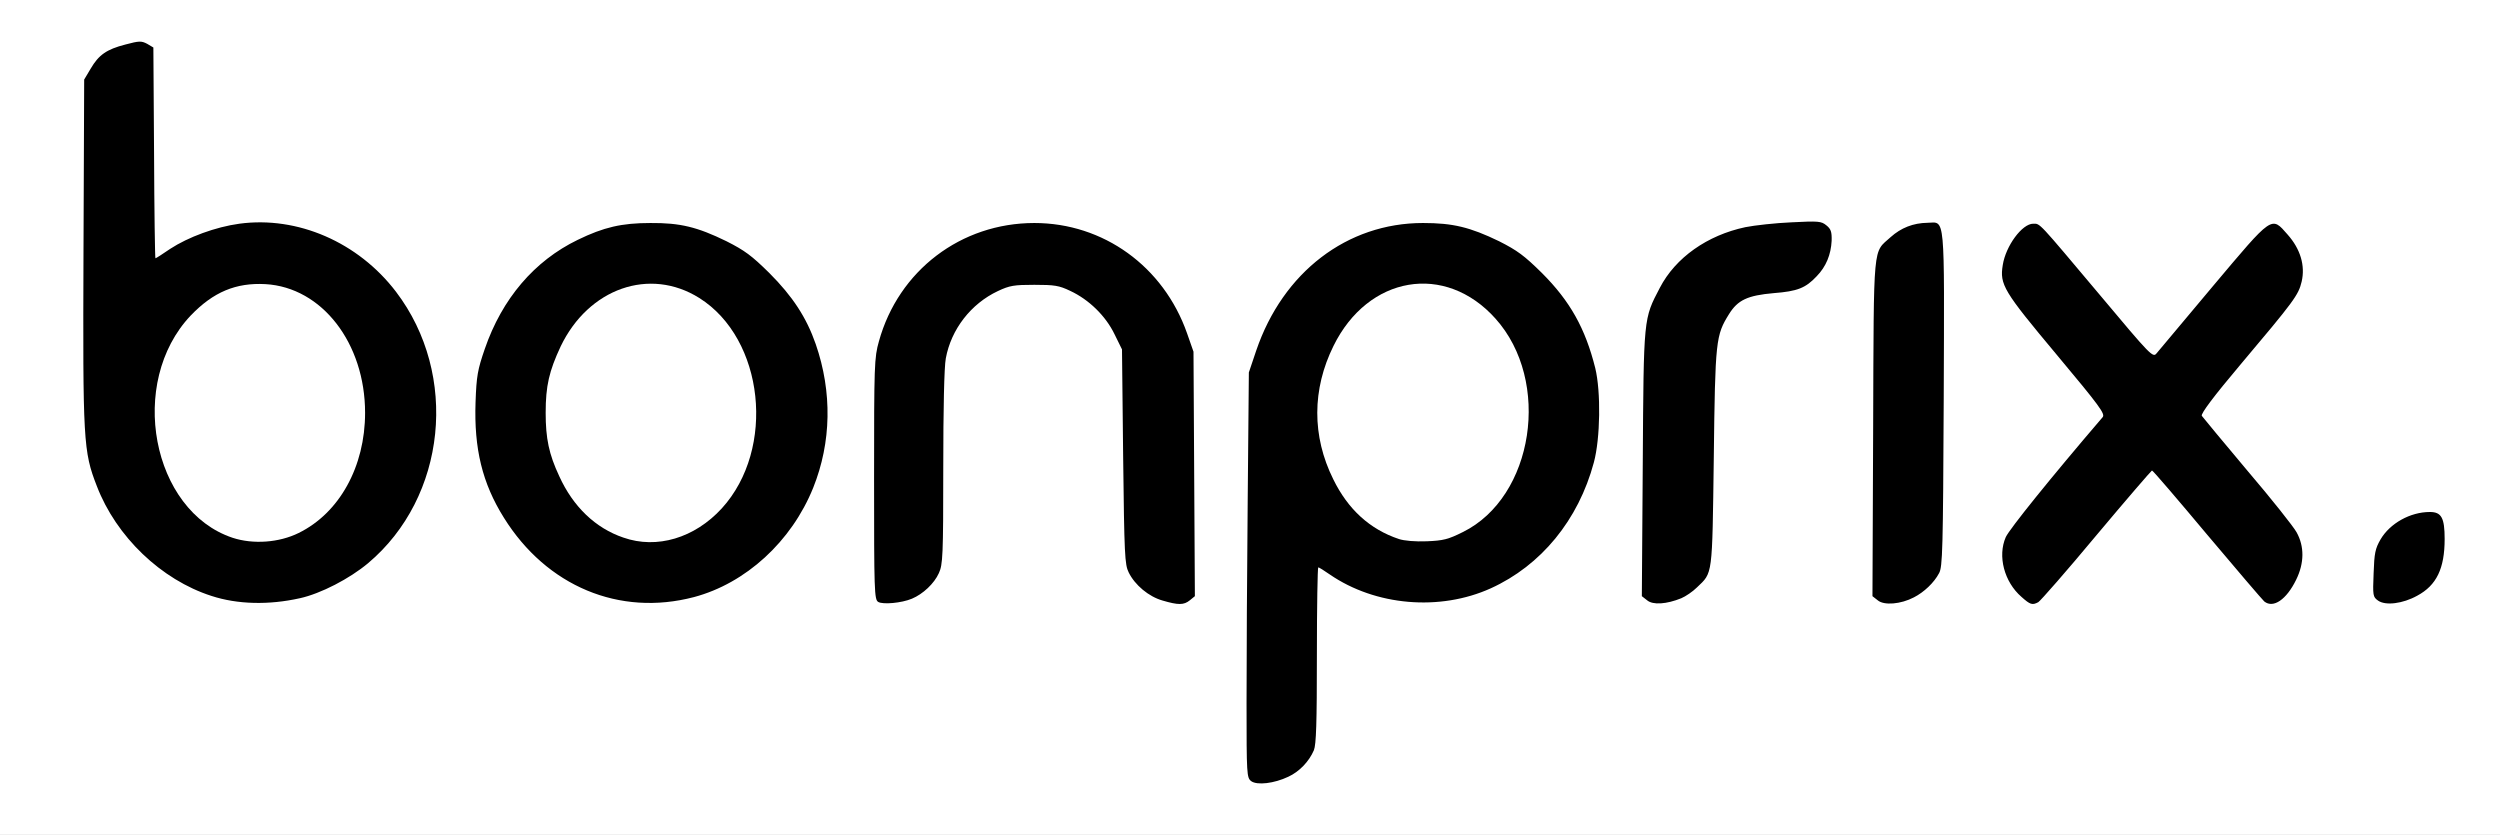
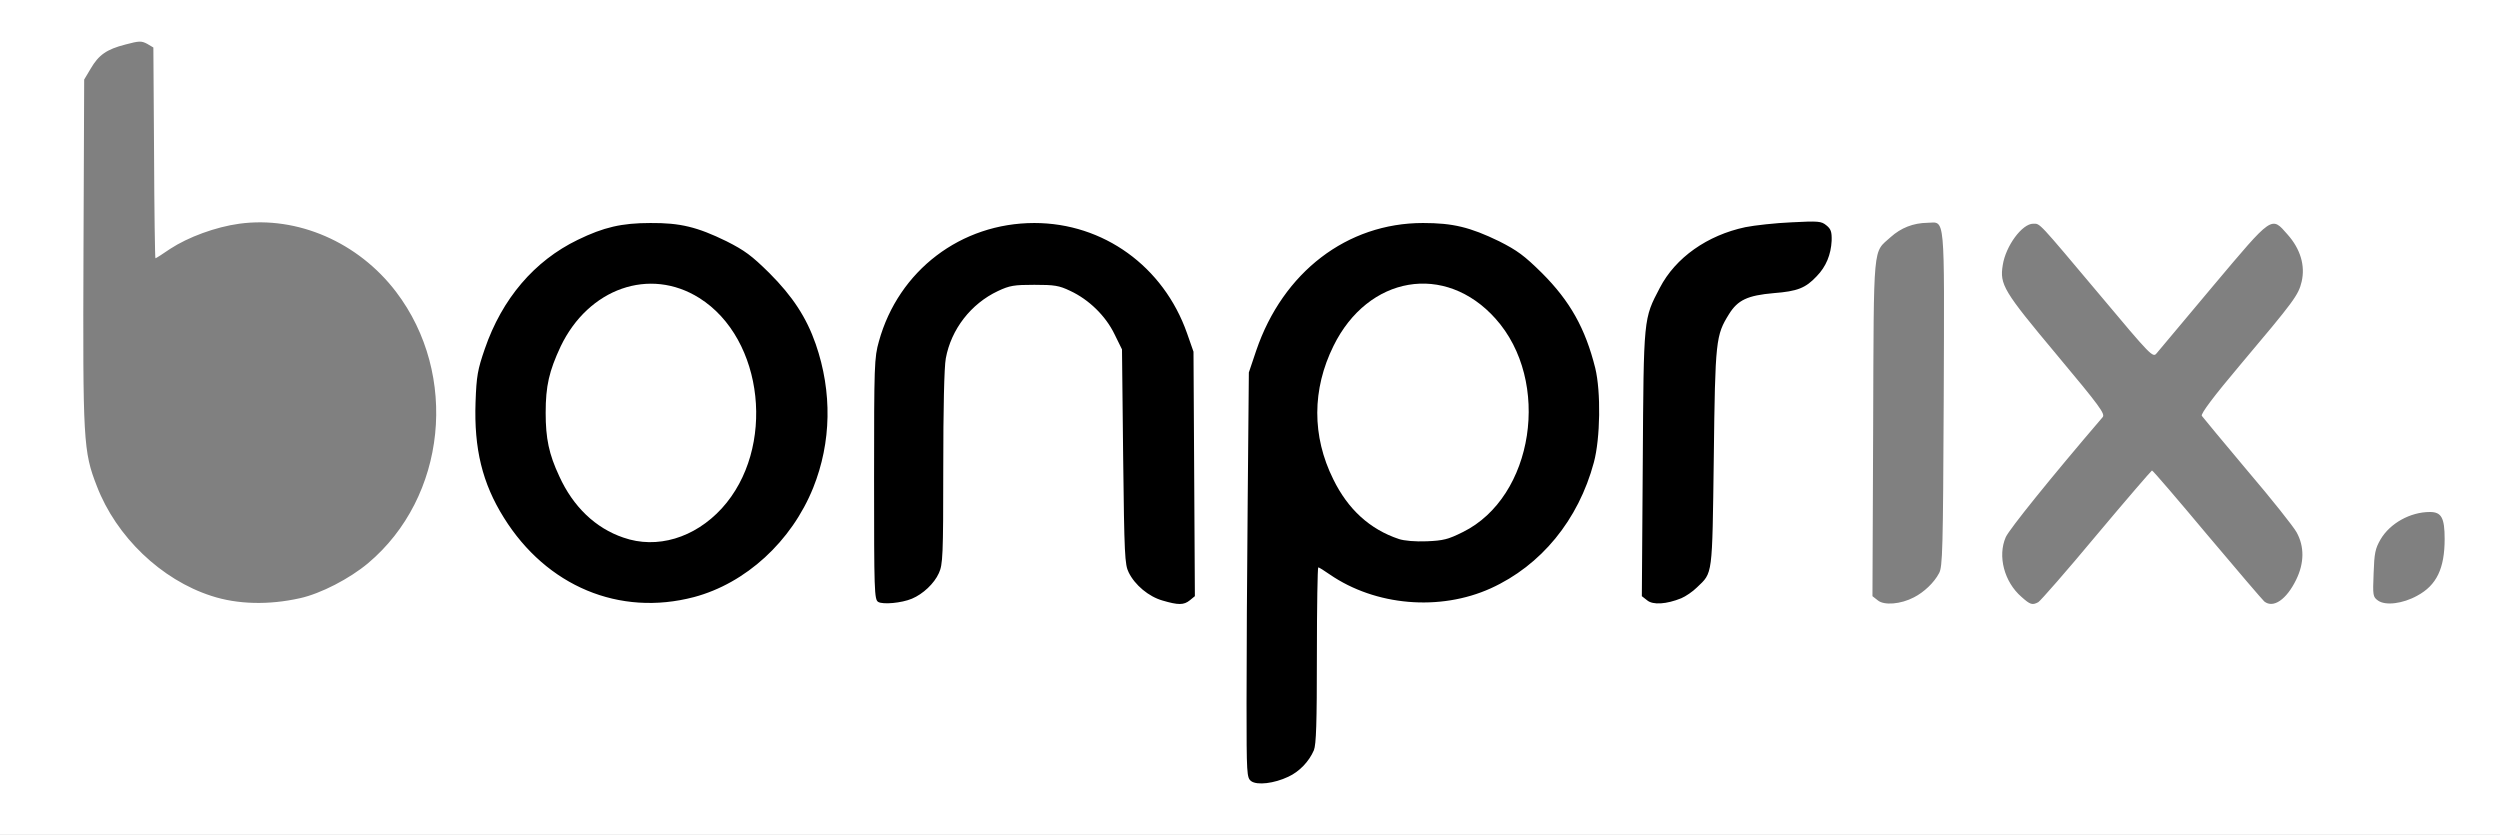
<svg xmlns="http://www.w3.org/2000/svg" version="1.0" width="542px" height="181px" viewBox="0 0 542 181" preserveAspectRatio="xMidYMid meet">
  <rect x="0" y="0" width="542" height="181" fill="#808080" stroke="none" />
  <g fill="#000000">
    <path d="M269.75 170.85 c-0.90 -0.70 -1 -1.45 -1.15 -7.70 -0.05 -3.80 0.05 -24.20 0.30 -45.40 l0.40 -38.50 1.60 -4.75 c4.45 -13.40 14.20 -23 26.95 -26.60 3.15 -0.85 5.20 -1.10 10.65 -1.10 8.10 0 11.25 0.70 18 4 3.95 2 5.45 3.10 9.30 6.90 6.10 6.10 9.40 11.95 11.55 20.60 1.30 5.30 1.15 18.10 -0.30 23.45 -4.05 15.05 -15 26.25 -28.95 29.60 -4.55 1.05 -14.70 1.05 -19.25 -0.05 -2.75 -0.65 -6.95 -2.40 -11.45 -4.70 -0.25 -0.10 -0.40 7.95 -0.40 17.85 0 14.05 -0.15 18.45 -0.65 19.70 -1.85 4.40 -5.85 6.80 -11.85 7.20 -2.85 0.20 -4 0.05 -4.75 -0.50z m46.05 -57.10 c6.55 -3.20 11.50 -10.15 13.40 -18.60 1 -4.50 1 -6.20 0 -11.05 -1.45 -7.20 -5.65 -13.95 -10.90 -17.55 -3.40 -2.35 -7.90 -3.75 -10.85 -3.40 -9.35 1.10 -17.65 10.35 -19.80 22 -0.70 4 -0.70 4.70 0 8.75 2.35 12.70 12.25 22.65 21.85 21.85 1.75 -0.10 3.95 -0.80 6.30 -2z" />
-     <path d="M50.10 132 c-13.20 -1.85 -25.55 -12 -30.60 -25.10 -2.95 -7.60 -3.05 -9.60 -2.90 -52.40 l0.15 -38.75 1.40 -2.35 c0.75 -1.30 1.95 -2.75 2.75 -3.30 3.25 -2.35 10.75 -3.40 13 -1.80 l1.10 0.75 0 21.80 0 21.75 2.15 -1.25 c7.75 -4.50 19.90 -6 29.60 -3.55 13.35 3.35 24.35 14.90 28 29.45 1.80 6.95 1.80 17.50 0.05 24.40 -3.75 14.70 -15 26.45 -28.30 29.60 -4.10 0.95 -12.30 1.35 -16.40 0.75z m13.30 -18.05 c10.35 -5.10 16.45 -19.30 13.35 -31.20 -3.40 -13.10 -14.85 -22.10 -24.30 -19 -3.95 1.30 -6.50 2.90 -9.60 6.15 -4.60 4.85 -7.85 12.95 -7.85 19.60 0 6.30 3.05 14.20 7.25 18.90 6.55 7.30 13.80 9.20 21.15 5.55z" />
    <path d="M135 132 c-13.70 -1.75 -25.90 -11.90 -30.95 -25.80 -2.20 -6.05 -2.70 -9.95 -2.45 -19 0.20 -7.50 0.30 -8.25 2 -13.05 3.75 -10.90 10.75 -19.10 20.15 -23.65 6.10 -2.95 9.45 -3.65 17.25 -3.70 8.05 0 11.20 0.70 18 4 8.40 4.15 16.15 13.05 19.35 22.30 3.75 10.70 3.50 24.05 -0.55 34.15 -4.65 11.55 -14.45 20.55 -25.70 23.70 -4.15 1.15 -12.40 1.65 -17.10 1.05z m10.05 -16.80 c9.55 -2.80 17.45 -14.45 17.45 -25.70 0 -11.25 -7.70 -22.60 -17.45 -25.75 -11.50 -3.70 -25.20 10.30 -25.20 25.75 0 11.35 7.15 22.25 16.80 25.55 3.25 1.15 4.95 1.15 8.40 0.15z" />
    <path d="M188.90 131.95 c-0.85 -0.45 -0.90 -2.35 -0.90 -28.10 0 -26.40 0.05 -27.80 1.05 -31.35 3.40 -12.25 12.85 -21.50 25.45 -24.85 5 -1.30 15.10 -1.20 20.25 0.30 11.25 3.15 20.15 11.60 24.10 22.80 l1.40 4 0.15 28 0.15 28 -1.10 0.90 c-2.40 1.95 -10.10 0.55 -13.45 -2.45 -3.85 -3.50 -3.70 -2.65 -4 -28.70 l-0.25 -23.25 -1.65 -3.35 c-1.90 -3.90 -5.55 -7.45 -9.60 -9.35 -9.65 -4.55 -21.80 2.90 -23.95 14.65 -0.35 1.85 -0.55 10.85 -0.55 23.80 0 20.55 0 20.80 -1.10 23 -2.10 4.15 -6.80 6.50 -12.80 6.50 -1.30 0 -2.75 -0.25 -3.20 -0.55z" />
    <path d="M355.60 131.70 l-1.15 -0.95 0.20 -30.25 c0.20 -33.60 0.10 -32.75 3.70 -39.60 3.45 -6.55 10.30 -11.40 18.65 -13.15 2.05 -0.45 7.25 -0.95 11.50 -1.10 7.30 -0.25 7.80 -0.20 9 0.75 1.15 0.90 1.25 1.35 1.20 4.50 -0.10 4.45 -0.85 6.75 -3.10 9.20 -2.55 2.80 -4.25 3.50 -9.55 3.95 -5.70 0.50 -7.80 1.50 -9.70 4.55 -2.85 4.60 -3 5.55 -3.30 31.15 -0.35 25.95 -0.20 24.80 -3.65 28.10 -2.25 2.15 -4.90 3.20 -9.10 3.50 -3 0.25 -3.75 0.10 -4.70 -0.65z" />
-     <path d="M405.60 131.70 l-1.15 -0.95 0.15 -38 c0.15 -42.45 -0.10 -39.30 3.80 -42.85 2.55 -2.30 5 -3.10 9.50 -3.15 3.10 0 3.80 0.15 4.40 1 0.60 0.85 0.70 6.45 0.60 38.75 -0.15 41.50 0.05 38.95 -3.20 42.20 -2.35 2.30 -5 3.40 -9.15 3.65 -3.20 0.25 -4 0.15 -4.95 -0.65z" />
-     <path d="M436.75 130.90 c-2.80 -2.40 -3.90 -5 -4.15 -9.70 -0.15 -3.25 -0.05 -4.45 0.75 -6.25 0.55 -1.25 5.35 -7.35 10.60 -13.65 5.30 -6.25 9.50 -11.65 9.40 -11.95 -0.15 -0.35 -4.65 -5.80 -10 -12.20 -10.80 -12.90 -11.15 -13.60 -10.75 -19.55 0.30 -3.75 1.55 -6.65 3.90 -9.05 1.40 -1.35 1.90 -1.55 4.30 -1.55 3.25 0 1.80 -1.45 15.45 14.95 5.50 6.60 10.15 12 10.35 12 0.15 0.05 5.45 -6 11.70 -13.45 l11.35 -13.50 2.90 0 c2.80 0 2.90 0.05 4.90 2.35 3.70 4.15 4.55 10.80 2.10 15.75 -0.60 1.20 -5.35 7.20 -10.55 13.35 l-9.45 11.20 8.85 10.40 c10.30 12.20 11.90 14.55 12.35 18.20 0.60 4.80 -1.45 10.75 -4.55 13.20 -1.55 1.20 -5.50 1.45 -6.80 0.45 -0.40 -0.35 -5.55 -6.40 -11.40 -13.40 -5.85 -7 -10.80 -12.95 -11 -13.15 -0.20 -0.20 -5.45 5.65 -11.70 13.10 -6.20 7.40 -11.65 13.60 -12.10 13.75 -2.10 0.80 -4.70 0.30 -6.45 -1.30z" />
-     <path d="M514.10 131.75 c-1.15 -0.85 -1.20 -1.05 -1 -7.45 0.15 -6.05 0.25 -6.70 1.50 -8.85 2.30 -3.95 6.40 -5.95 12.20 -5.95 4.40 0 4.70 0.45 4.70 7.35 0 8.10 -1.40 11.35 -6.10 13.90 -3.25 1.75 -9.50 2.30 -11.30 1z" />
  </g>
  <g fill="#ffffff">
    <path d="M0 90.50 l0 -90.50 271 0 271 0 0 90.50 0 90.50 -271 0 -271 0 0 -90.50z m279.30 77.90 c2.40 -1.10 4.50 -3.30 5.55 -5.75 0.50 -1.25 0.65 -5.80 0.65 -20.65 0 -10.45 0.15 -19 0.30 -19 0.15 0 1.30 0.70 2.50 1.55 9.90 6.80 23.85 8 34.90 3 10.90 -4.95 19 -14.80 22.35 -27.30 1.40 -5.20 1.55 -15.30 0.30 -20.45 -2.15 -8.60 -5.45 -14.50 -11.55 -20.60 -3.85 -3.80 -5.35 -4.90 -9.30 -6.90 -6.30 -3.05 -10 -3.95 -16.50 -3.95 -16.45 0 -30.35 10.65 -36.15 27.65 l-1.60 4.75 -0.25 27.75 c-0.15 15.25 -0.25 35 -0.25 43.90 0 15.60 0.05 16.20 1 16.95 1.30 0.95 5 0.50 8.05 -0.95z m-214.30 -38.70 c4.55 -1 10.80 -4.25 14.80 -7.60 17 -14.30 19.75 -40.85 6.05 -58.85 -8.20 -10.75 -21.35 -16.45 -33.95 -14.75 -5.15 0.70 -11.10 2.90 -15 5.45 -1.65 1.15 -3.10 2.05 -3.20 2.05 -0.10 0 -0.25 -10.30 -0.30 -22.85 l-0.15 -22.85 -1.35 -0.80 c-1.25 -0.65 -1.70 -0.65 -4.70 0.15 -4.10 1.05 -5.80 2.25 -7.55 5.25 l-1.40 2.35 -0.15 37.25 c-0.15 41.15 -0.05 43.35 2.90 50.90 4.20 10.95 13.95 20.30 24.85 23.80 5.65 1.85 12.45 2 19.15 0.50z m85.45 -0.25 c11.25 -3 21.15 -12.05 25.85 -23.70 3.95 -9.85 4.15 -20.75 0.55 -31.15 -2 -5.75 -5 -10.35 -10.05 -15.40 -3.85 -3.80 -5.35 -4.90 -9.30 -6.90 -6.35 -3.10 -10.05 -4 -16.50 -3.95 -6.20 0 -10.10 0.90 -15.75 3.65 -9.40 4.55 -16.40 12.75 -20.15 23.65 -1.55 4.50 -1.80 5.85 -2 11.55 -0.35 10.05 1.45 17.55 6.15 25.05 9.25 14.85 25.05 21.45 41.20 17.20z m47.25 0.35 c2.40 -1 4.85 -3.30 5.85 -5.55 0.85 -1.85 0.95 -3.70 0.95 -22.80 0 -12.85 0.20 -21.90 0.55 -23.75 1.15 -6.30 5.45 -11.85 11.30 -14.60 2.55 -1.20 3.50 -1.35 7.90 -1.35 4.35 0 5.35 0.15 7.75 1.30 4.10 1.90 7.70 5.45 9.60 9.35 l1.65 3.35 0.25 23.25 c0.25 21.35 0.35 23.40 1.20 25.10 1.35 2.75 4.35 5.25 7.35 6.10 3.40 1 4.60 1 5.90 -0.05 l1.10 -0.90 -0.15 -26.50 -0.15 -26.50 -1.40 -4 c-5.10 -14.50 -18.15 -23.90 -33.10 -23.90 -15.90 0 -29.45 10.30 -33.70 25.65 -1 3.55 -1.05 5 -1.05 29.85 0 24.30 0.05 26.15 0.90 26.65 1 0.60 5.05 0.25 7.30 -0.70z m166.80 -0.10 c0.95 -0.40 2.50 -1.45 3.40 -2.35 3.45 -3.30 3.30 -2.15 3.65 -28.10 0.30 -25.60 0.45 -26.55 3.30 -31.15 1.90 -3.05 4 -4.05 9.70 -4.55 5.15 -0.40 6.90 -1.10 9.30 -3.65 2.05 -2.10 3.10 -4.70 3.25 -7.70 0.05 -1.95 -0.15 -2.55 -1.15 -3.35 -1.10 -0.90 -1.70 -0.95 -7.55 -0.65 -3.50 0.15 -8 0.65 -10 1.05 -8.25 1.75 -15.15 6.60 -18.55 13.15 -3.55 6.80 -3.50 6.15 -3.70 38.10 l-0.20 28.75 1.15 0.90 c1.25 1.05 4.20 0.85 7.40 -0.45z m50.45 -0.20 c2.15 -1.10 4.35 -3.15 5.45 -5.25 0.75 -1.35 0.85 -5.10 1 -37.75 0.15 -40.75 0.35 -38.30 -3.50 -38.20 -3.15 0.05 -5.75 1.10 -8 3.10 -3.90 3.55 -3.65 0.55 -3.80 41.35 l-0.15 36.50 1.15 0.90 c1.35 1.15 5 0.85 7.85 -0.65z m26.95 1.05 c0.45 -0.25 6.15 -6.75 12.60 -14.50 6.45 -7.70 11.90 -14 12.05 -14.05 0.20 0 5.55 6.25 11.95 13.90 6.40 7.60 12 14.15 12.40 14.50 1.95 1.55 4.80 -0.40 6.90 -4.70 1.80 -3.65 1.80 -7.25 0.10 -10.30 -0.65 -1.20 -5.45 -7.25 -10.70 -13.40 -5.20 -6.20 -9.65 -11.55 -9.85 -11.85 -0.25 -0.45 2.60 -4.25 8.25 -10.95 11.80 -14 12.70 -15.20 13.40 -18.15 0.80 -3.45 -0.25 -7.05 -3.05 -10.20 -3.55 -4.05 -3.15 -4.30 -16.20 11.20 -6.25 7.45 -11.75 14 -12.20 14.55 -0.80 1 -1.20 0.60 -12.30 -12.65 -13.55 -16.10 -12.90 -15.45 -14.45 -15.45 -2.40 0 -5.95 4.80 -6.60 8.95 -0.70 4.25 0.15 5.65 11.65 19.40 9.45 11.30 10.60 12.90 10 13.60 -11.35 13.25 -20.20 24.25 -21 26 -1.80 4.10 -0.35 9.70 3.40 12.95 1.90 1.70 2.35 1.85 3.65 1.15z m82.15 -1.40 c4.20 -2.25 5.95 -5.90 5.95 -12.30 0 -4.60 -0.70 -5.85 -3.20 -5.85 -4.25 0 -8.65 2.45 -10.70 5.95 -1.15 2 -1.35 2.95 -1.50 7.35 -0.20 4.85 -0.15 5.10 0.95 5.90 1.60 1.15 5.35 0.70 8.50 -1.05z" />
    <path d="M303.25 116.85 c-6.25 -2.10 -11 -6.40 -14.20 -12.95 -4.65 -9.35 -4.60 -19.50 0.05 -28.90 7.50 -15.25 24.20 -18.10 35.10 -5.95 12.20 13.55 8.35 38.70 -7.05 46.30 -3.20 1.60 -4.25 1.85 -7.80 2 -2.50 0.10 -4.90 -0.10 -6.10 -0.50z" />
-     <path d="M50.45 116.60 c-17.60 -5.85 -22.85 -33.70 -9.10 -48.20 4.90 -5.10 9.80 -7.15 16.20 -6.80 12.25 0.70 21.60 12.80 21.60 27.90 0 11.65 -5.55 21.70 -14.40 26.05 -4.25 2.10 -9.85 2.50 -14.30 1.05z" />
    <path d="M135.15 116.55 c-6.05 -2.05 -10.90 -6.70 -13.90 -13.30 -2.25 -4.80 -2.95 -8.20 -2.95 -13.75 0 -5.85 0.75 -9.05 3.25 -14.40 6.05 -12.60 19.30 -17.25 30.05 -10.50 14.10 8.85 16.65 32.70 4.90 45.60 -5.90 6.45 -14.10 8.90 -21.35 6.35z" />
  </g>
</svg>